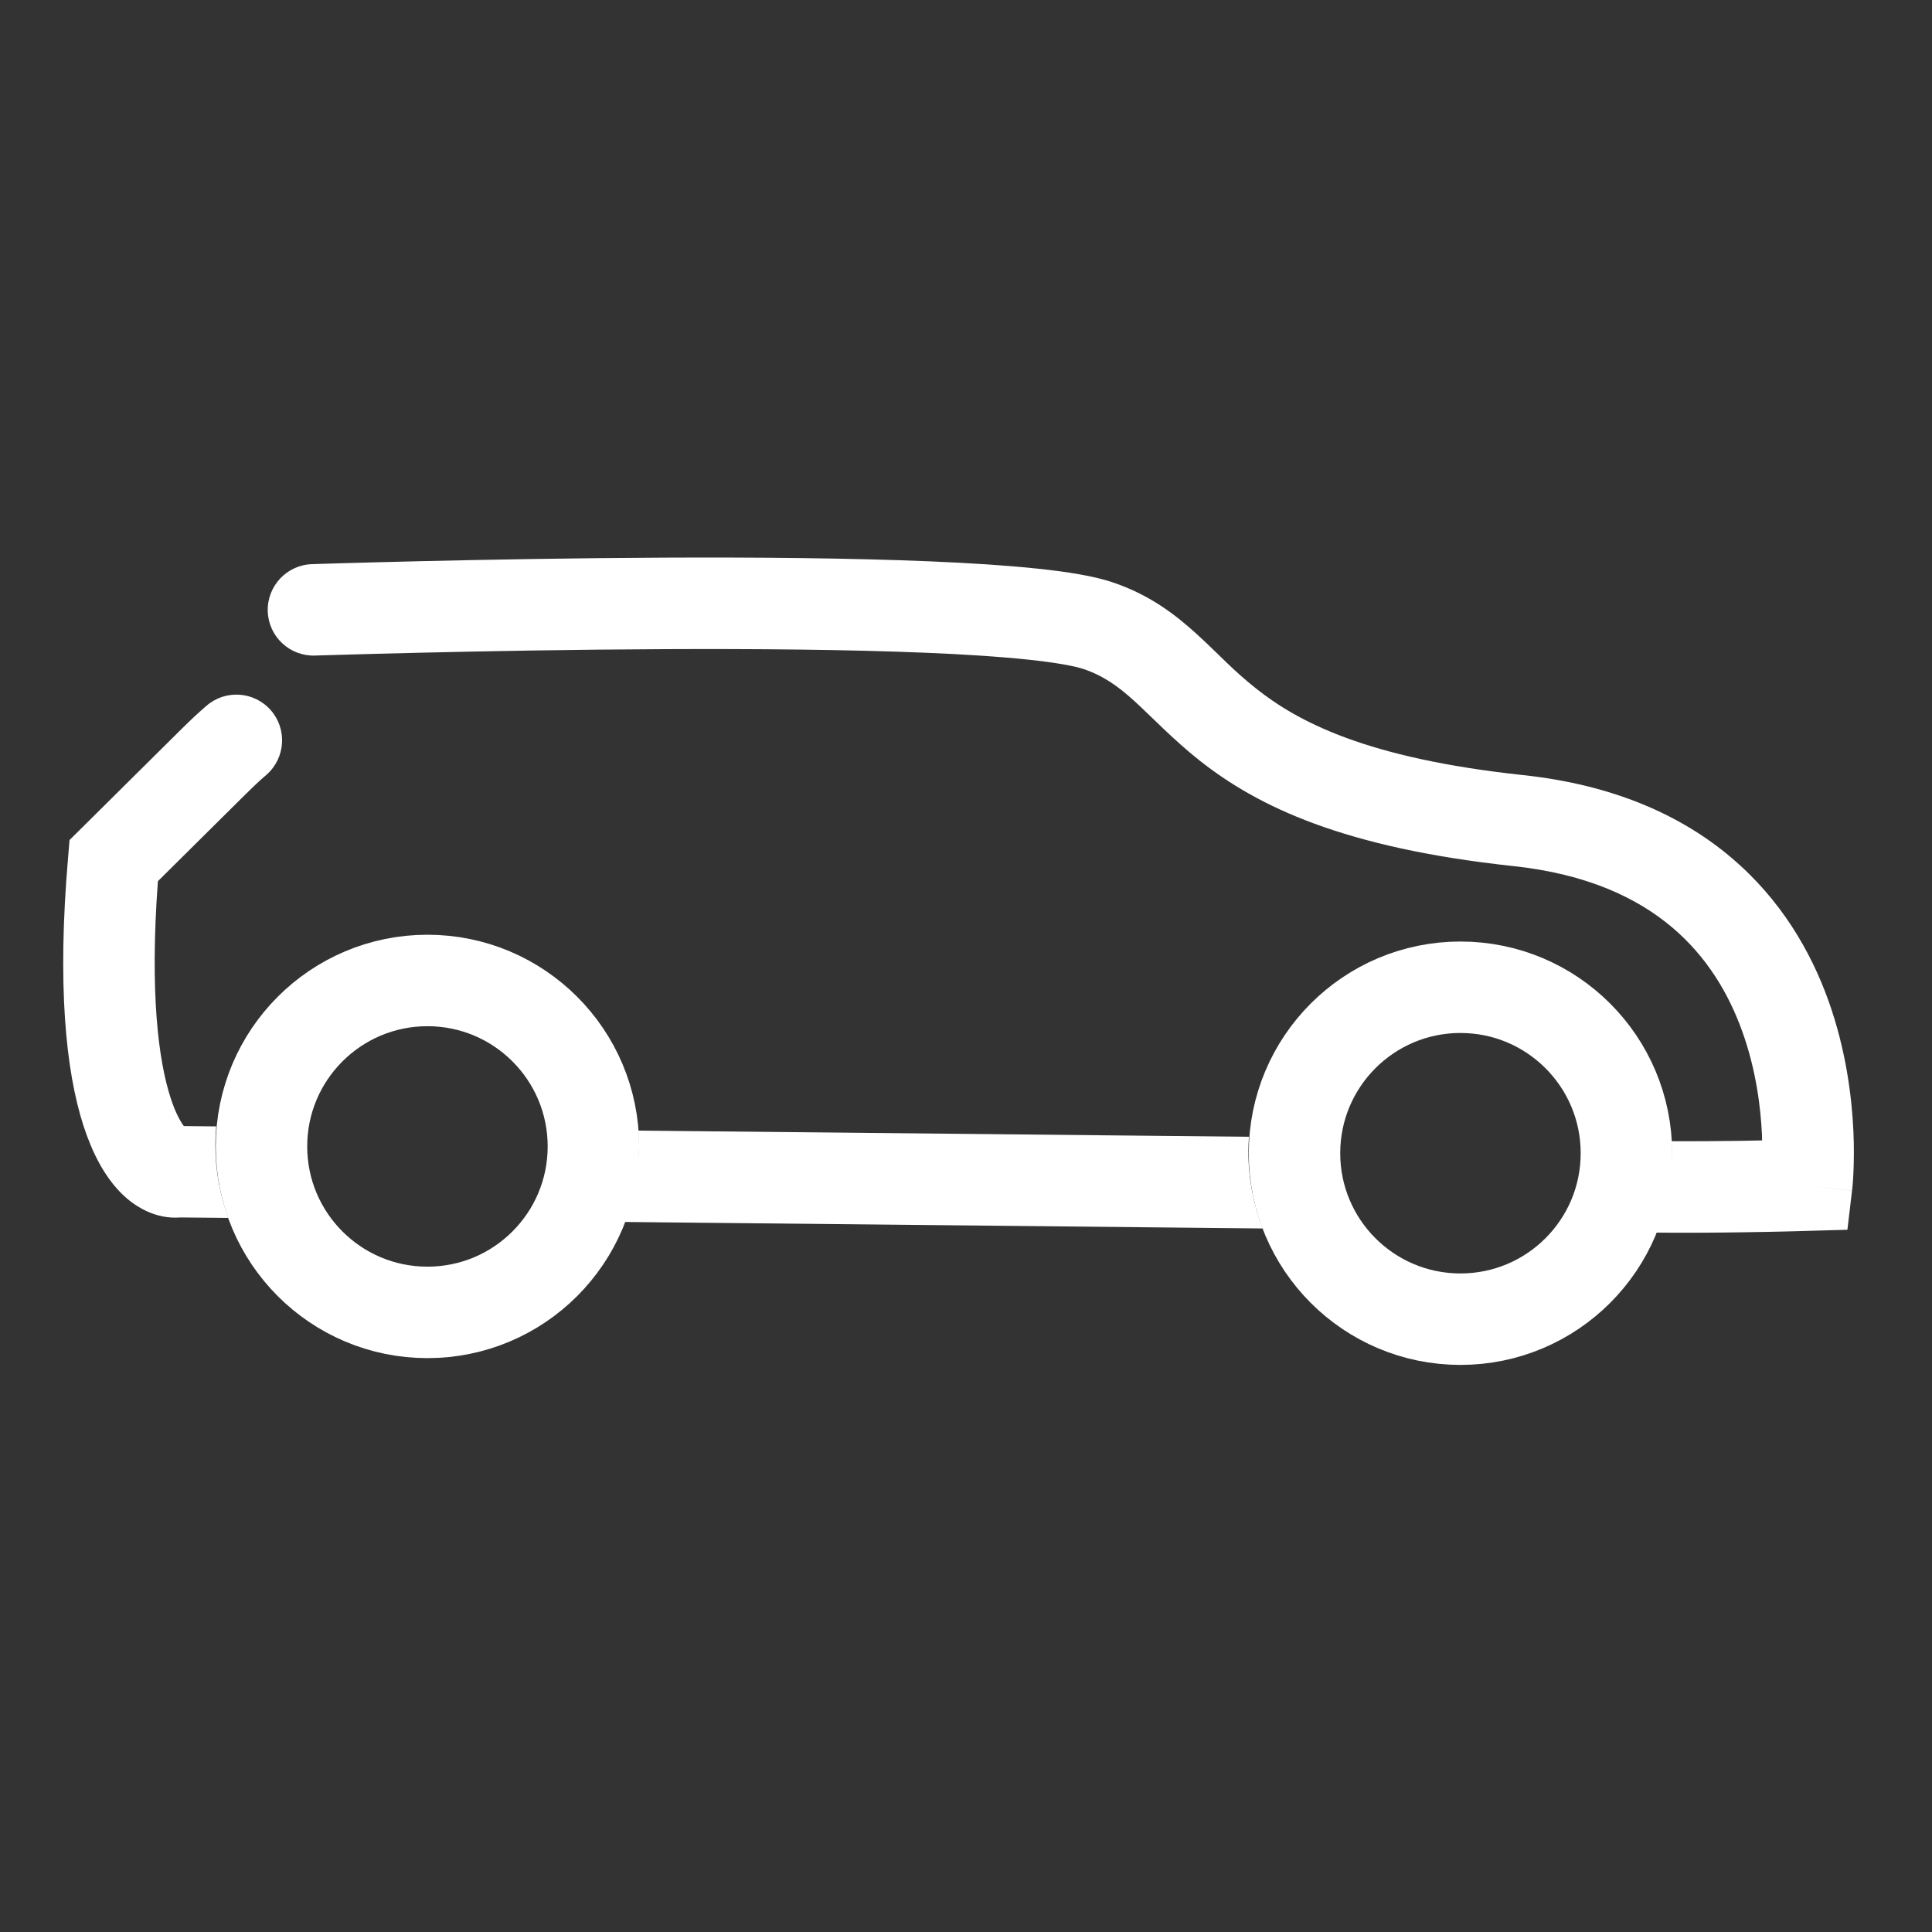
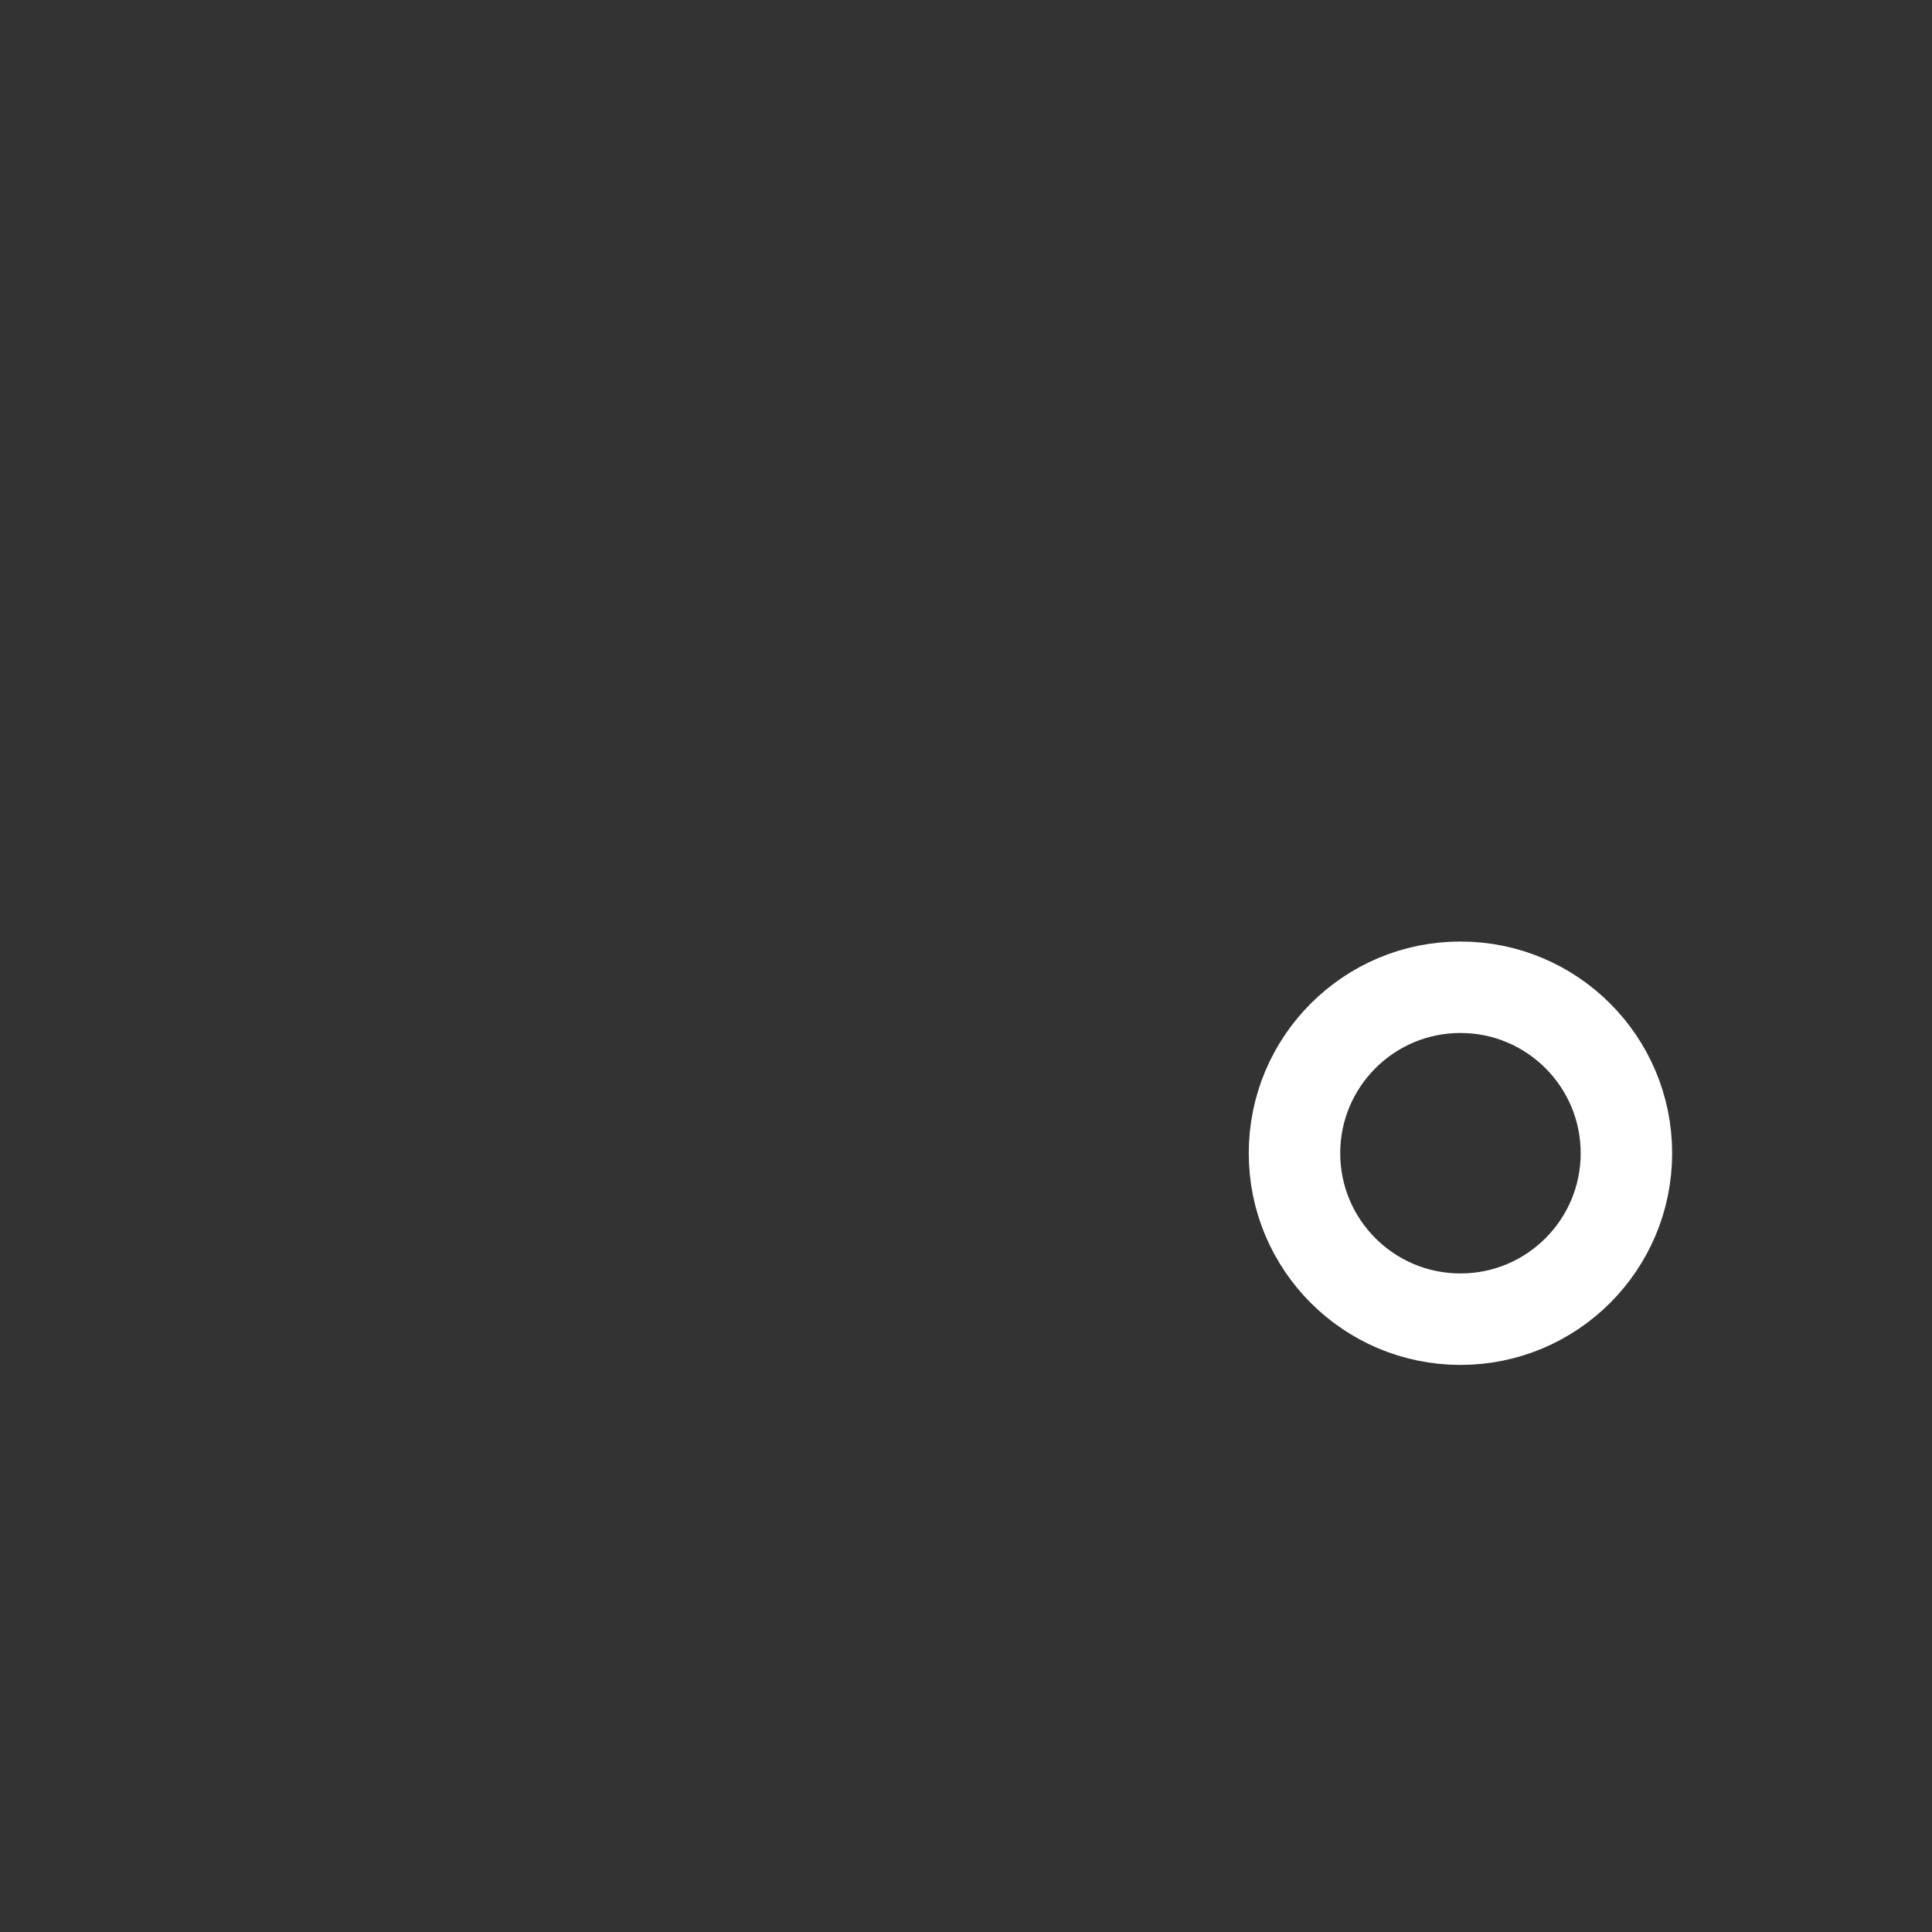
<svg xmlns="http://www.w3.org/2000/svg" width="41" height="41" viewBox="0 0 41 41" fill="none">
  <rect x="0" y="0" width="41" height="41" fill="#333333" stroke="none" />
-   <circle cx="9.071" cy="24.329" r="3.522" stroke="white" stroke-width="1.941" />
-   <path d="M14.081 11.834C16.02 11.825 18.045 11.842 19.741 11.913C20.588 11.949 21.364 11.998 22.012 12.067C22.636 12.132 23.216 12.222 23.627 12.363C24.398 12.626 24.933 13.035 25.389 13.449C25.879 13.895 26.156 14.217 26.659 14.614C27.54 15.311 28.981 16.091 32.325 16.449C34.233 16.654 35.673 17.297 36.737 18.197C37.795 19.091 38.428 20.192 38.802 21.235C39.174 22.273 39.298 23.272 39.332 24.003C39.349 24.371 39.342 24.677 39.332 24.896C39.327 25.005 39.321 25.093 39.315 25.155C39.313 25.187 39.309 25.212 39.307 25.231C39.306 25.24 39.306 25.247 39.306 25.253C39.305 25.256 39.305 25.259 39.304 25.261V25.265L38.341 25.151L39.303 25.266L39.205 26.097L38.369 26.121H38.362C38.357 26.121 38.35 26.122 38.341 26.122C38.323 26.123 38.296 26.123 38.263 26.124C38.194 26.126 38.094 26.129 37.97 26.132C37.721 26.138 37.373 26.146 36.975 26.151C36.421 26.16 35.762 26.164 35.135 26.158C35.355 25.628 35.477 25.048 35.477 24.439C35.477 24.365 35.475 24.292 35.471 24.219C35.976 24.22 36.492 24.217 36.946 24.21C37.105 24.208 37.255 24.204 37.394 24.201C37.393 24.166 37.394 24.129 37.392 24.092C37.365 23.489 37.263 22.693 36.974 21.89C36.688 21.091 36.225 20.305 35.484 19.679C34.749 19.058 33.686 18.548 32.118 18.38C28.51 17.993 26.692 17.116 25.454 16.137C24.898 15.697 24.4 15.174 24.082 14.885C23.73 14.565 23.422 14.344 22.998 14.199C22.811 14.136 22.422 14.062 21.808 13.997C21.218 13.935 20.487 13.887 19.66 13.853C18.008 13.784 16.017 13.767 14.09 13.776C12.165 13.784 10.313 13.819 8.942 13.851C8.257 13.867 7.691 13.882 7.298 13.894C7.101 13.899 6.948 13.904 6.844 13.907C6.792 13.909 6.751 13.91 6.724 13.911C6.711 13.912 6.701 13.912 6.694 13.912H6.684C6.149 13.93 5.7 13.51 5.682 12.975C5.665 12.439 6.084 11.99 6.62 11.972H6.631C6.638 11.972 6.649 11.971 6.662 11.971C6.689 11.97 6.73 11.969 6.782 11.967C6.888 11.964 7.044 11.959 7.242 11.953C7.638 11.942 8.207 11.926 8.896 11.91C10.275 11.878 12.14 11.843 14.081 11.834ZM26.504 24.124C26.497 24.228 26.492 24.333 26.492 24.439C26.492 25.014 26.601 25.564 26.798 26.07L13.245 25.932C13.444 25.424 13.556 24.872 13.556 24.294C13.556 24.193 13.55 24.093 13.544 23.993L26.504 24.124ZM4.378 14.981C4.781 14.628 5.394 14.669 5.747 15.072C6.1 15.476 6.058 16.089 5.655 16.442C5.332 16.725 5.51 16.562 3.351 18.7C3.175 21.082 3.365 22.509 3.619 23.294C3.726 23.626 3.834 23.808 3.901 23.897L4.588 23.904C4.577 24.032 4.57 24.163 4.57 24.294C4.57 24.84 4.667 25.362 4.846 25.846L3.83 25.836C3.303 25.878 2.854 25.612 2.549 25.297C2.218 24.956 1.962 24.477 1.772 23.892C1.393 22.719 1.212 20.899 1.446 18.182L1.476 17.826L1.73 17.575C4.107 15.222 3.982 15.327 4.378 14.981Z" fill="white" />
  <circle cx="30.993" cy="24.473" r="3.522" stroke="white" stroke-width="1.941" />
</svg>